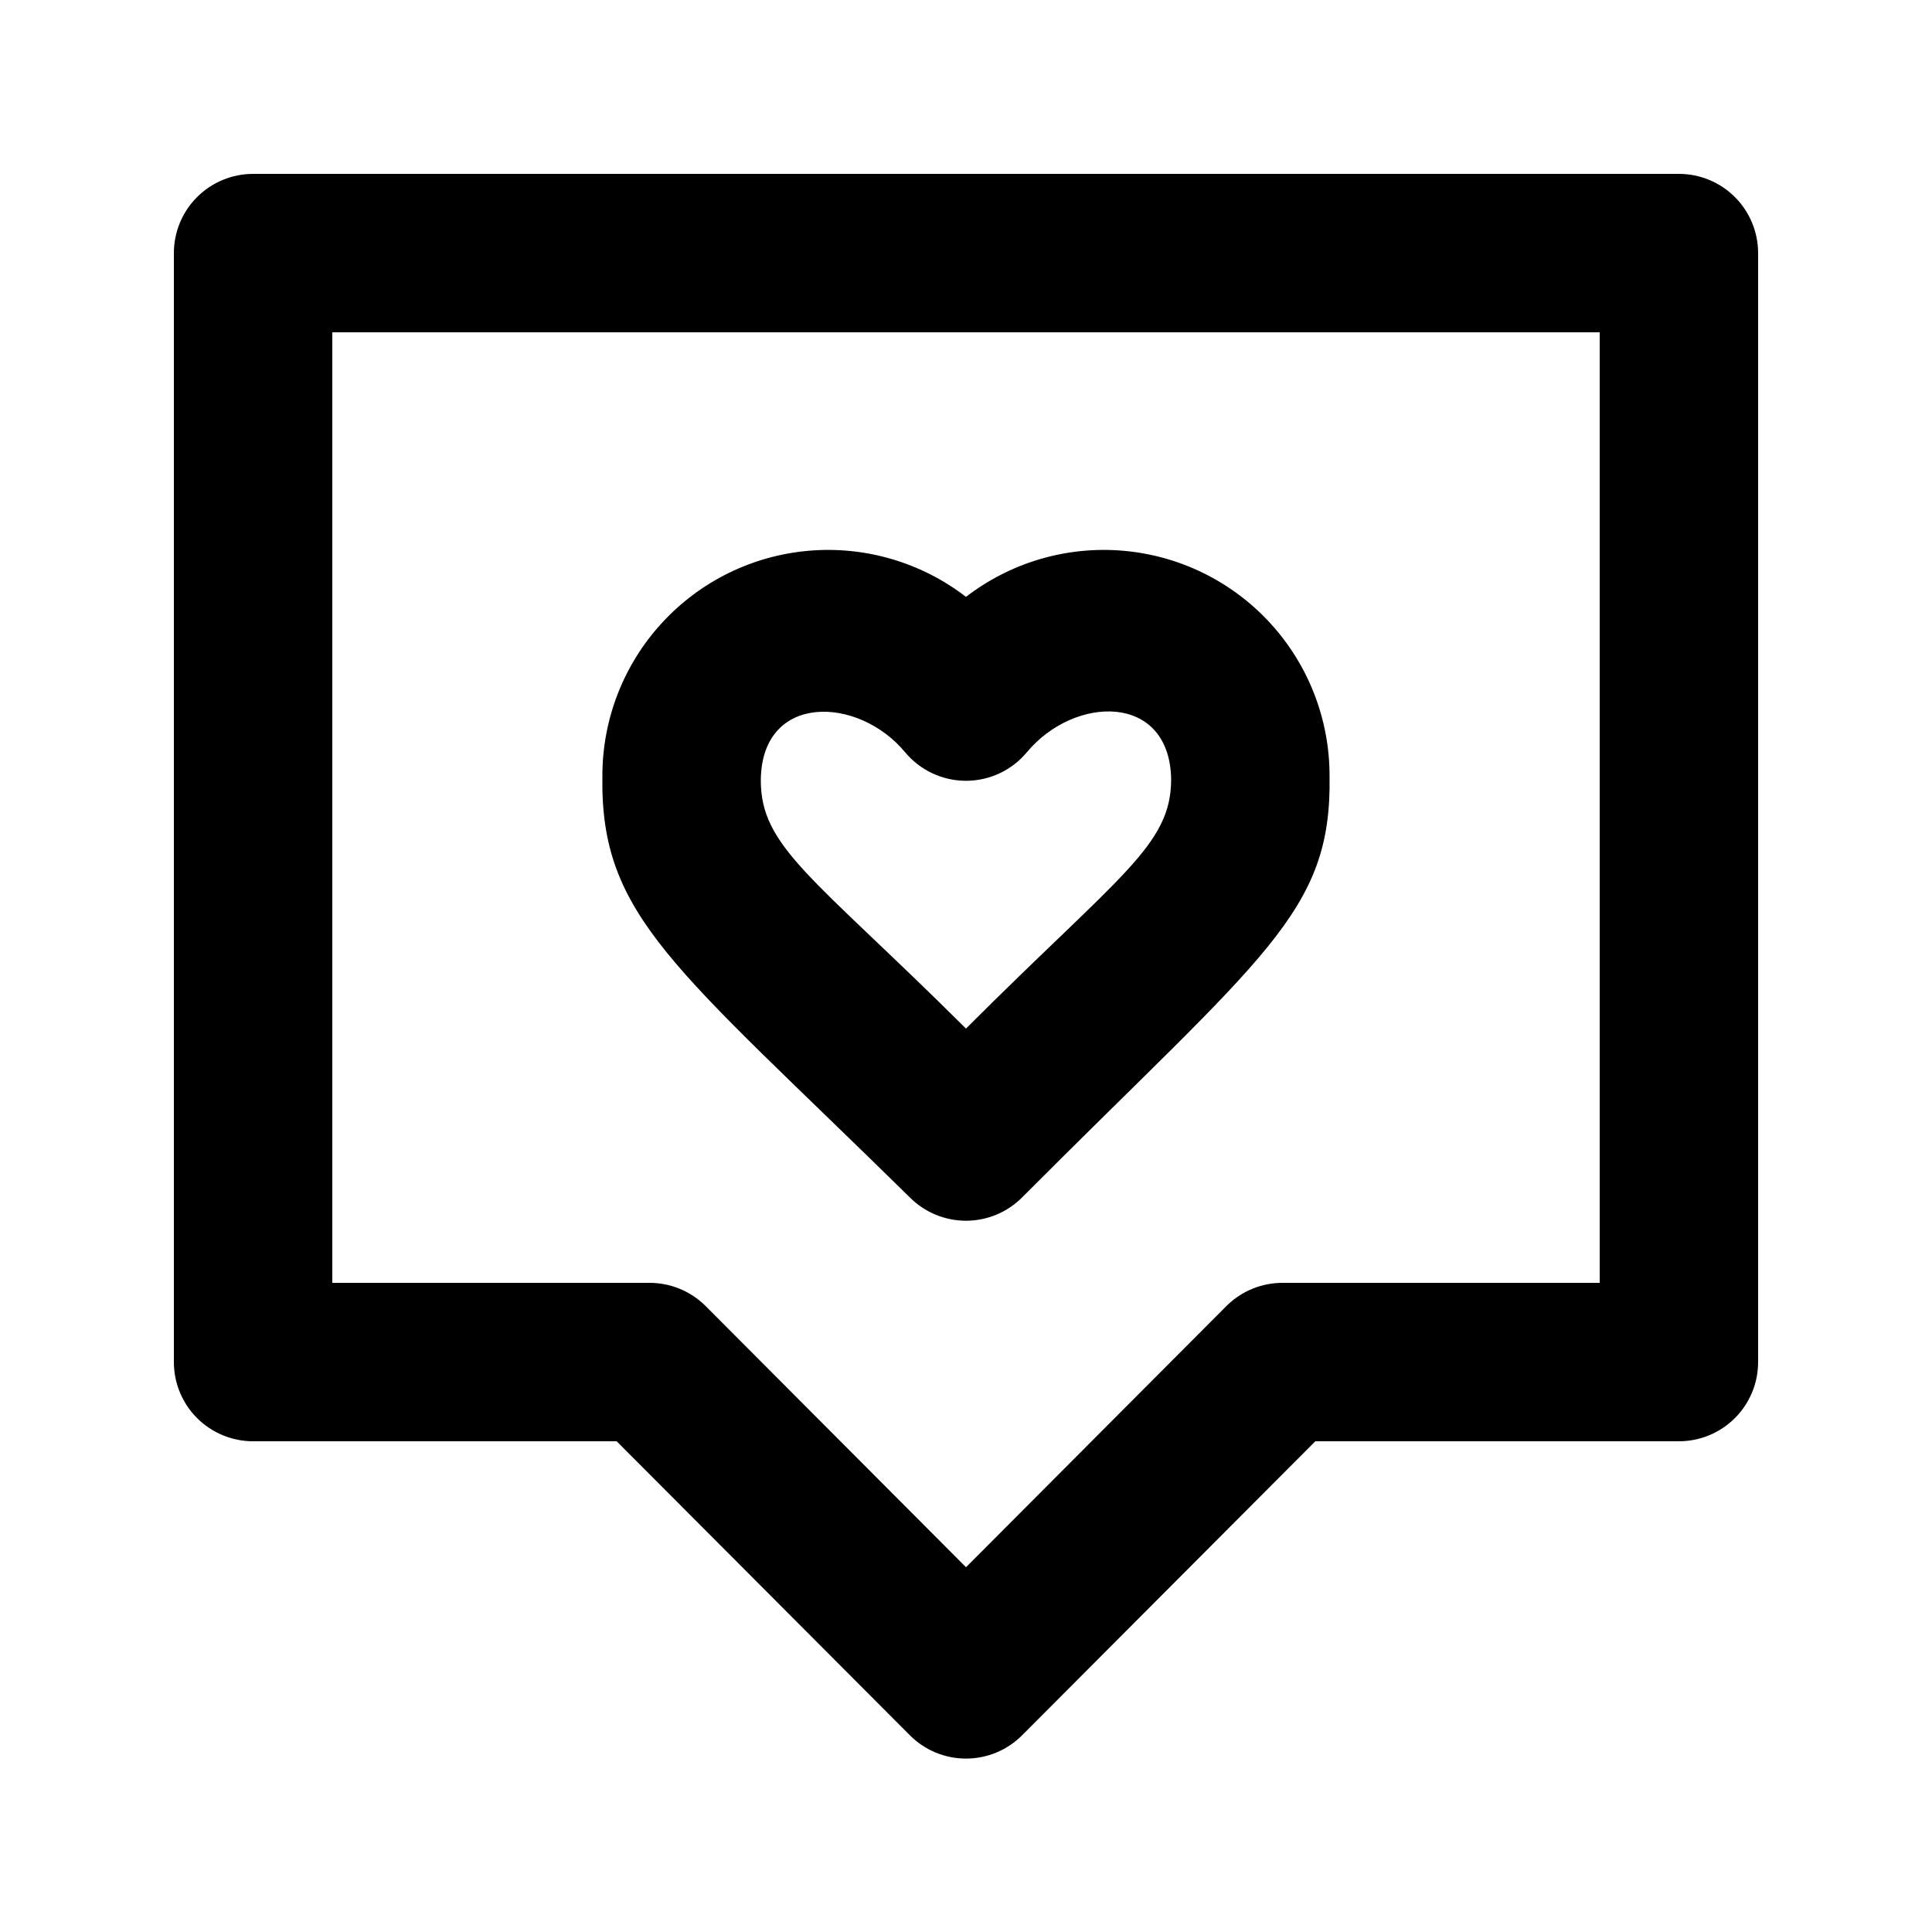
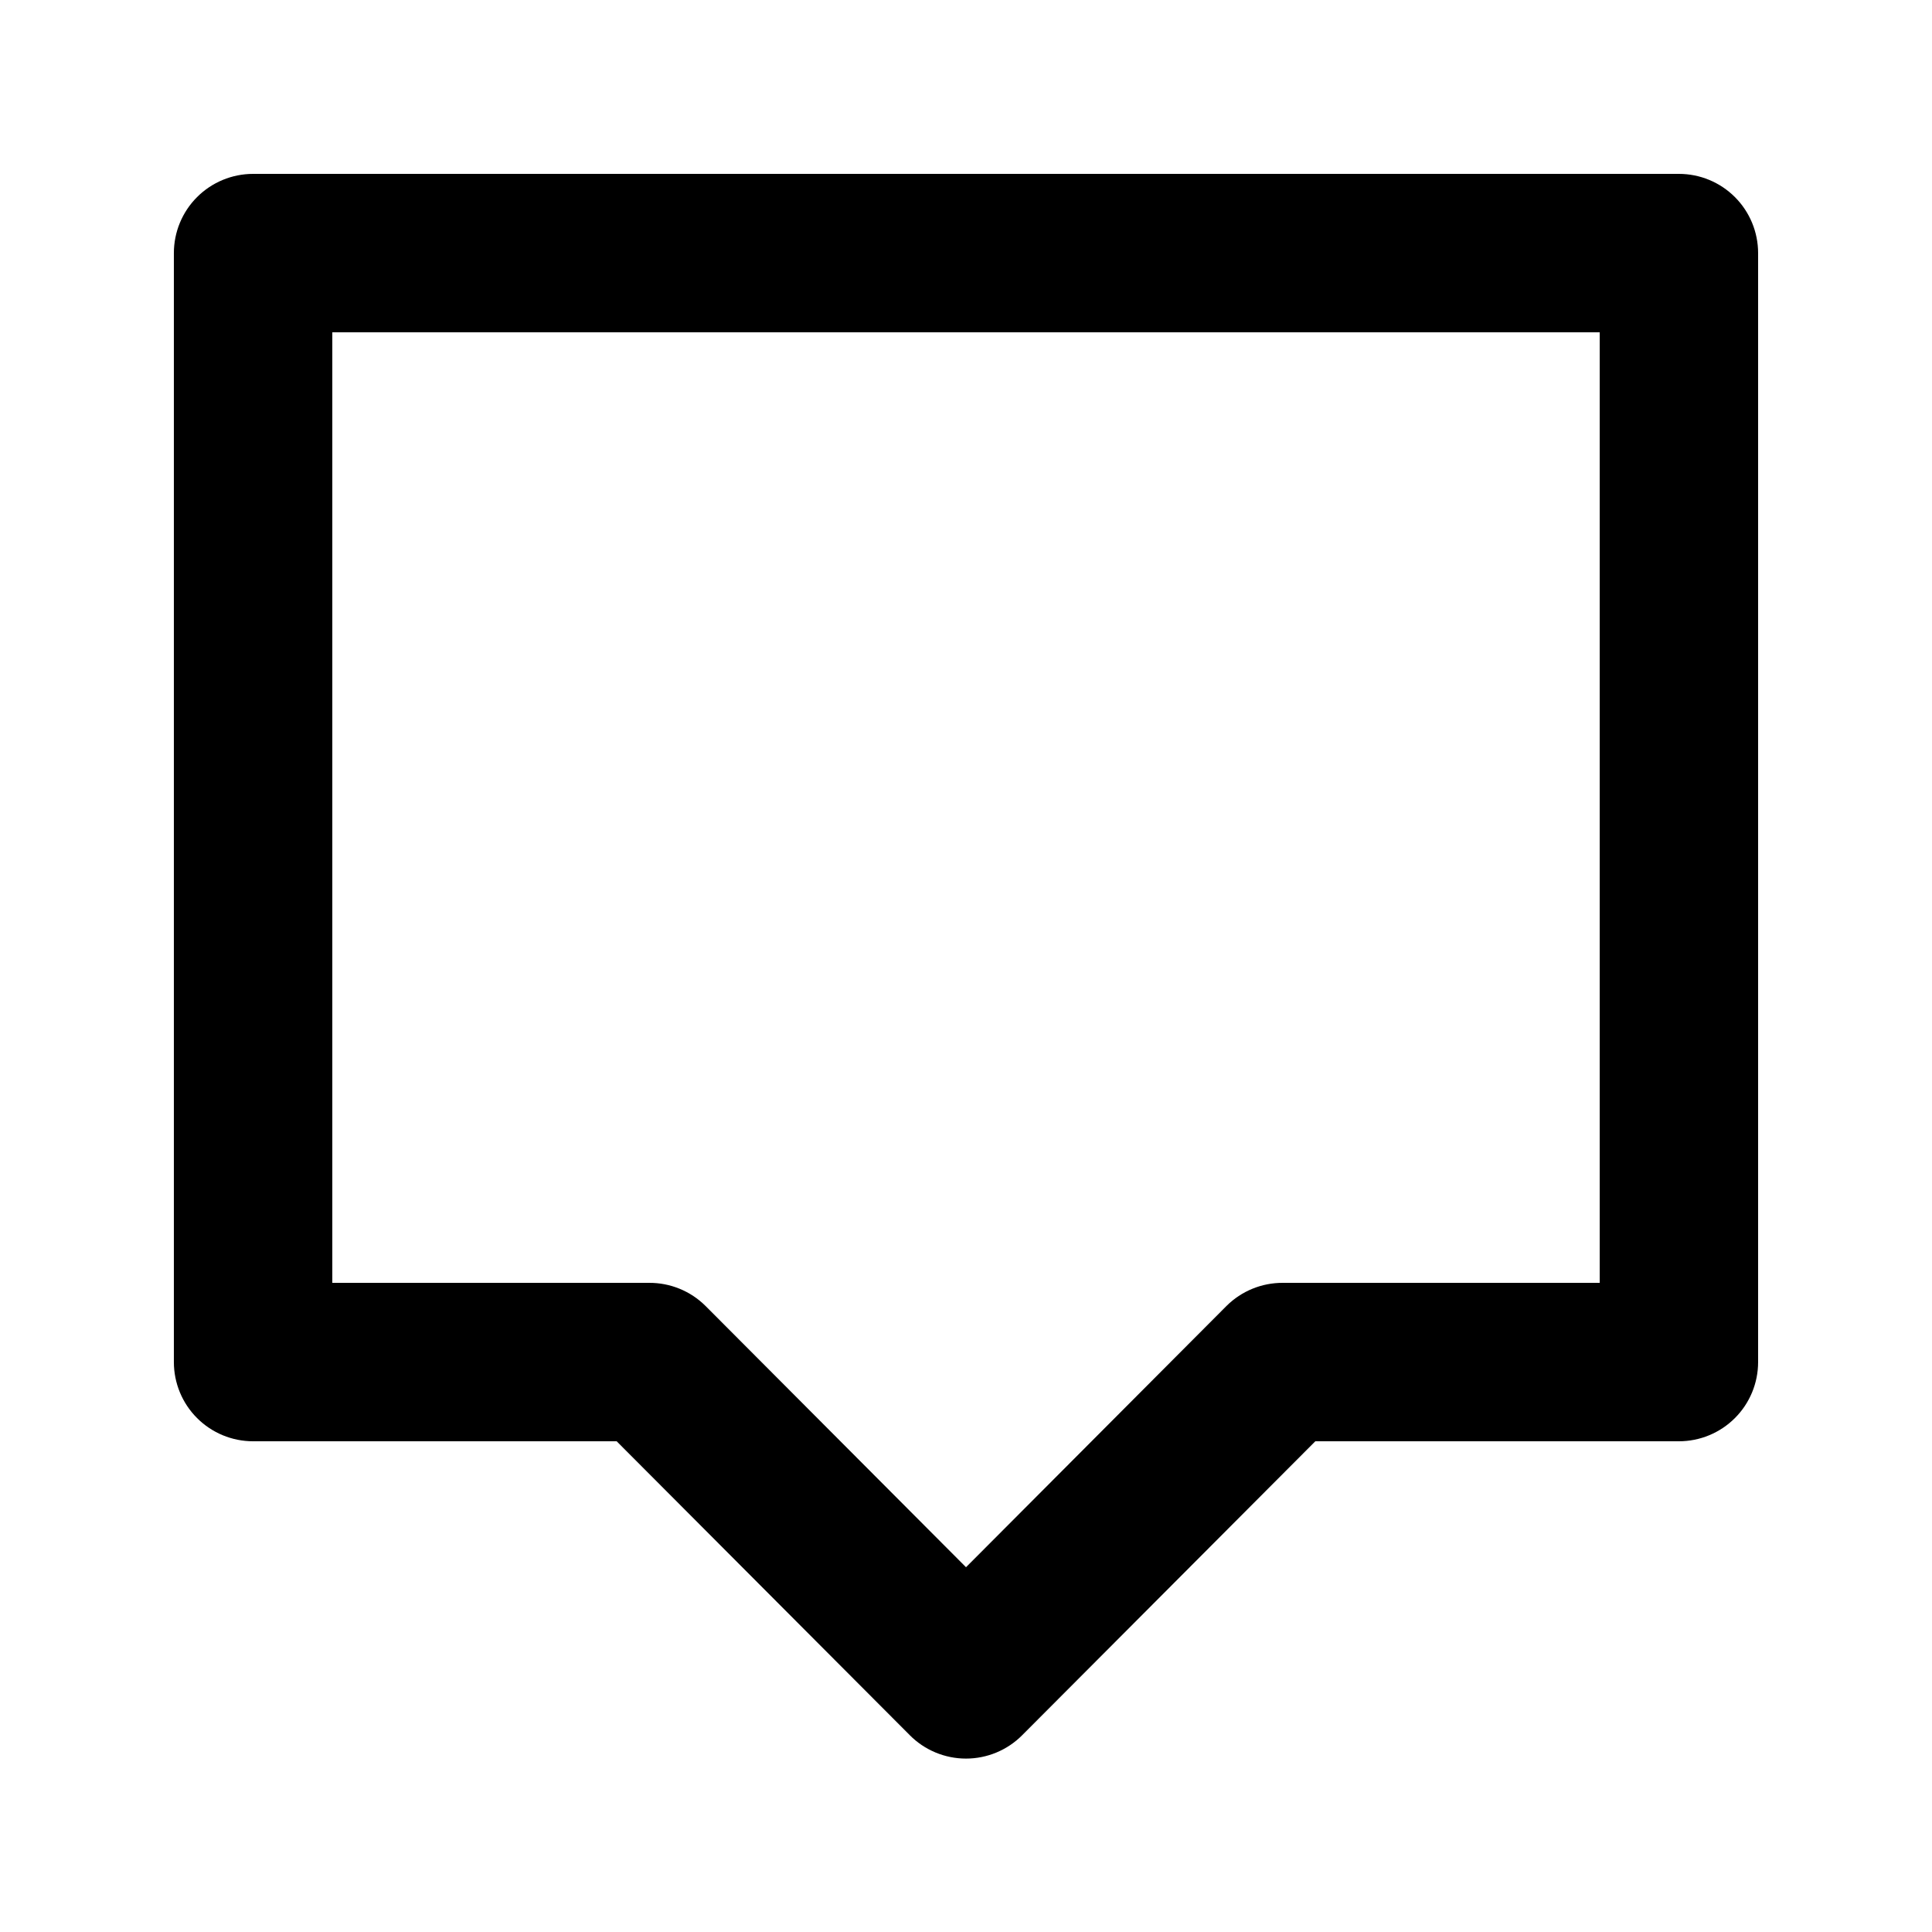
<svg xmlns="http://www.w3.org/2000/svg" fill="#000000" width="800px" height="800px" version="1.1" viewBox="144 144 512 512">
  <g>
    <path d="m588.93 190.08h-377.86c-5.566 0-10.906 2.211-14.844 6.148s-6.148 9.277-6.148 14.844v293.89c0 5.57 2.211 10.91 6.148 14.844 3.938 3.938 9.277 6.148 14.844 6.148h96.352l77.672 77.879v0.004c3.941 3.973 9.309 6.207 14.906 6.207s10.961-2.234 14.902-6.207l77.672-77.883h96.352c5.57 0 10.906-2.211 14.844-6.148 3.938-3.934 6.148-9.273 6.148-14.844v-293.89c0-5.566-2.211-10.906-6.148-14.844s-9.273-6.148-14.844-6.148zm-20.992 293.89h-83.969c-5.578-0.031-10.941 2.16-14.902 6.09l-69.062 69.273-69.062-69.273h-0.004c-3.961-3.93-9.324-6.121-14.902-6.09h-83.969v-251.9h335.87z" />
-     <path d="m385.09 461.3c3.941 3.973 9.309 6.207 14.906 6.207s10.961-2.234 14.902-6.207c64.234-64.445 82.078-75.363 81.449-111.68 0.016-14.984-5.594-29.434-15.723-40.48-10.125-11.051-24.027-17.895-38.957-19.184-14.934-1.289-29.805 3.074-41.672 12.223-11.871-9.148-26.742-13.512-41.672-12.223-14.934 1.289-28.836 8.133-38.961 19.184-10.125 11.047-15.738 25.496-15.723 40.48-0.629 37.367 19.102 50.383 81.449 111.68zm-1.258-117.98c3.988 4.812 9.914 7.598 16.164 7.598s12.176-2.785 16.164-7.598c12.594-15.113 37.785-15.742 38.207 7.137 0 17.633-13.434 25.191-54.371 66.125-40.516-40.305-54.578-48.07-54.371-66.125 0.422-22.883 25.82-22.043 38.207-7.137z" />
  </g>
</svg>